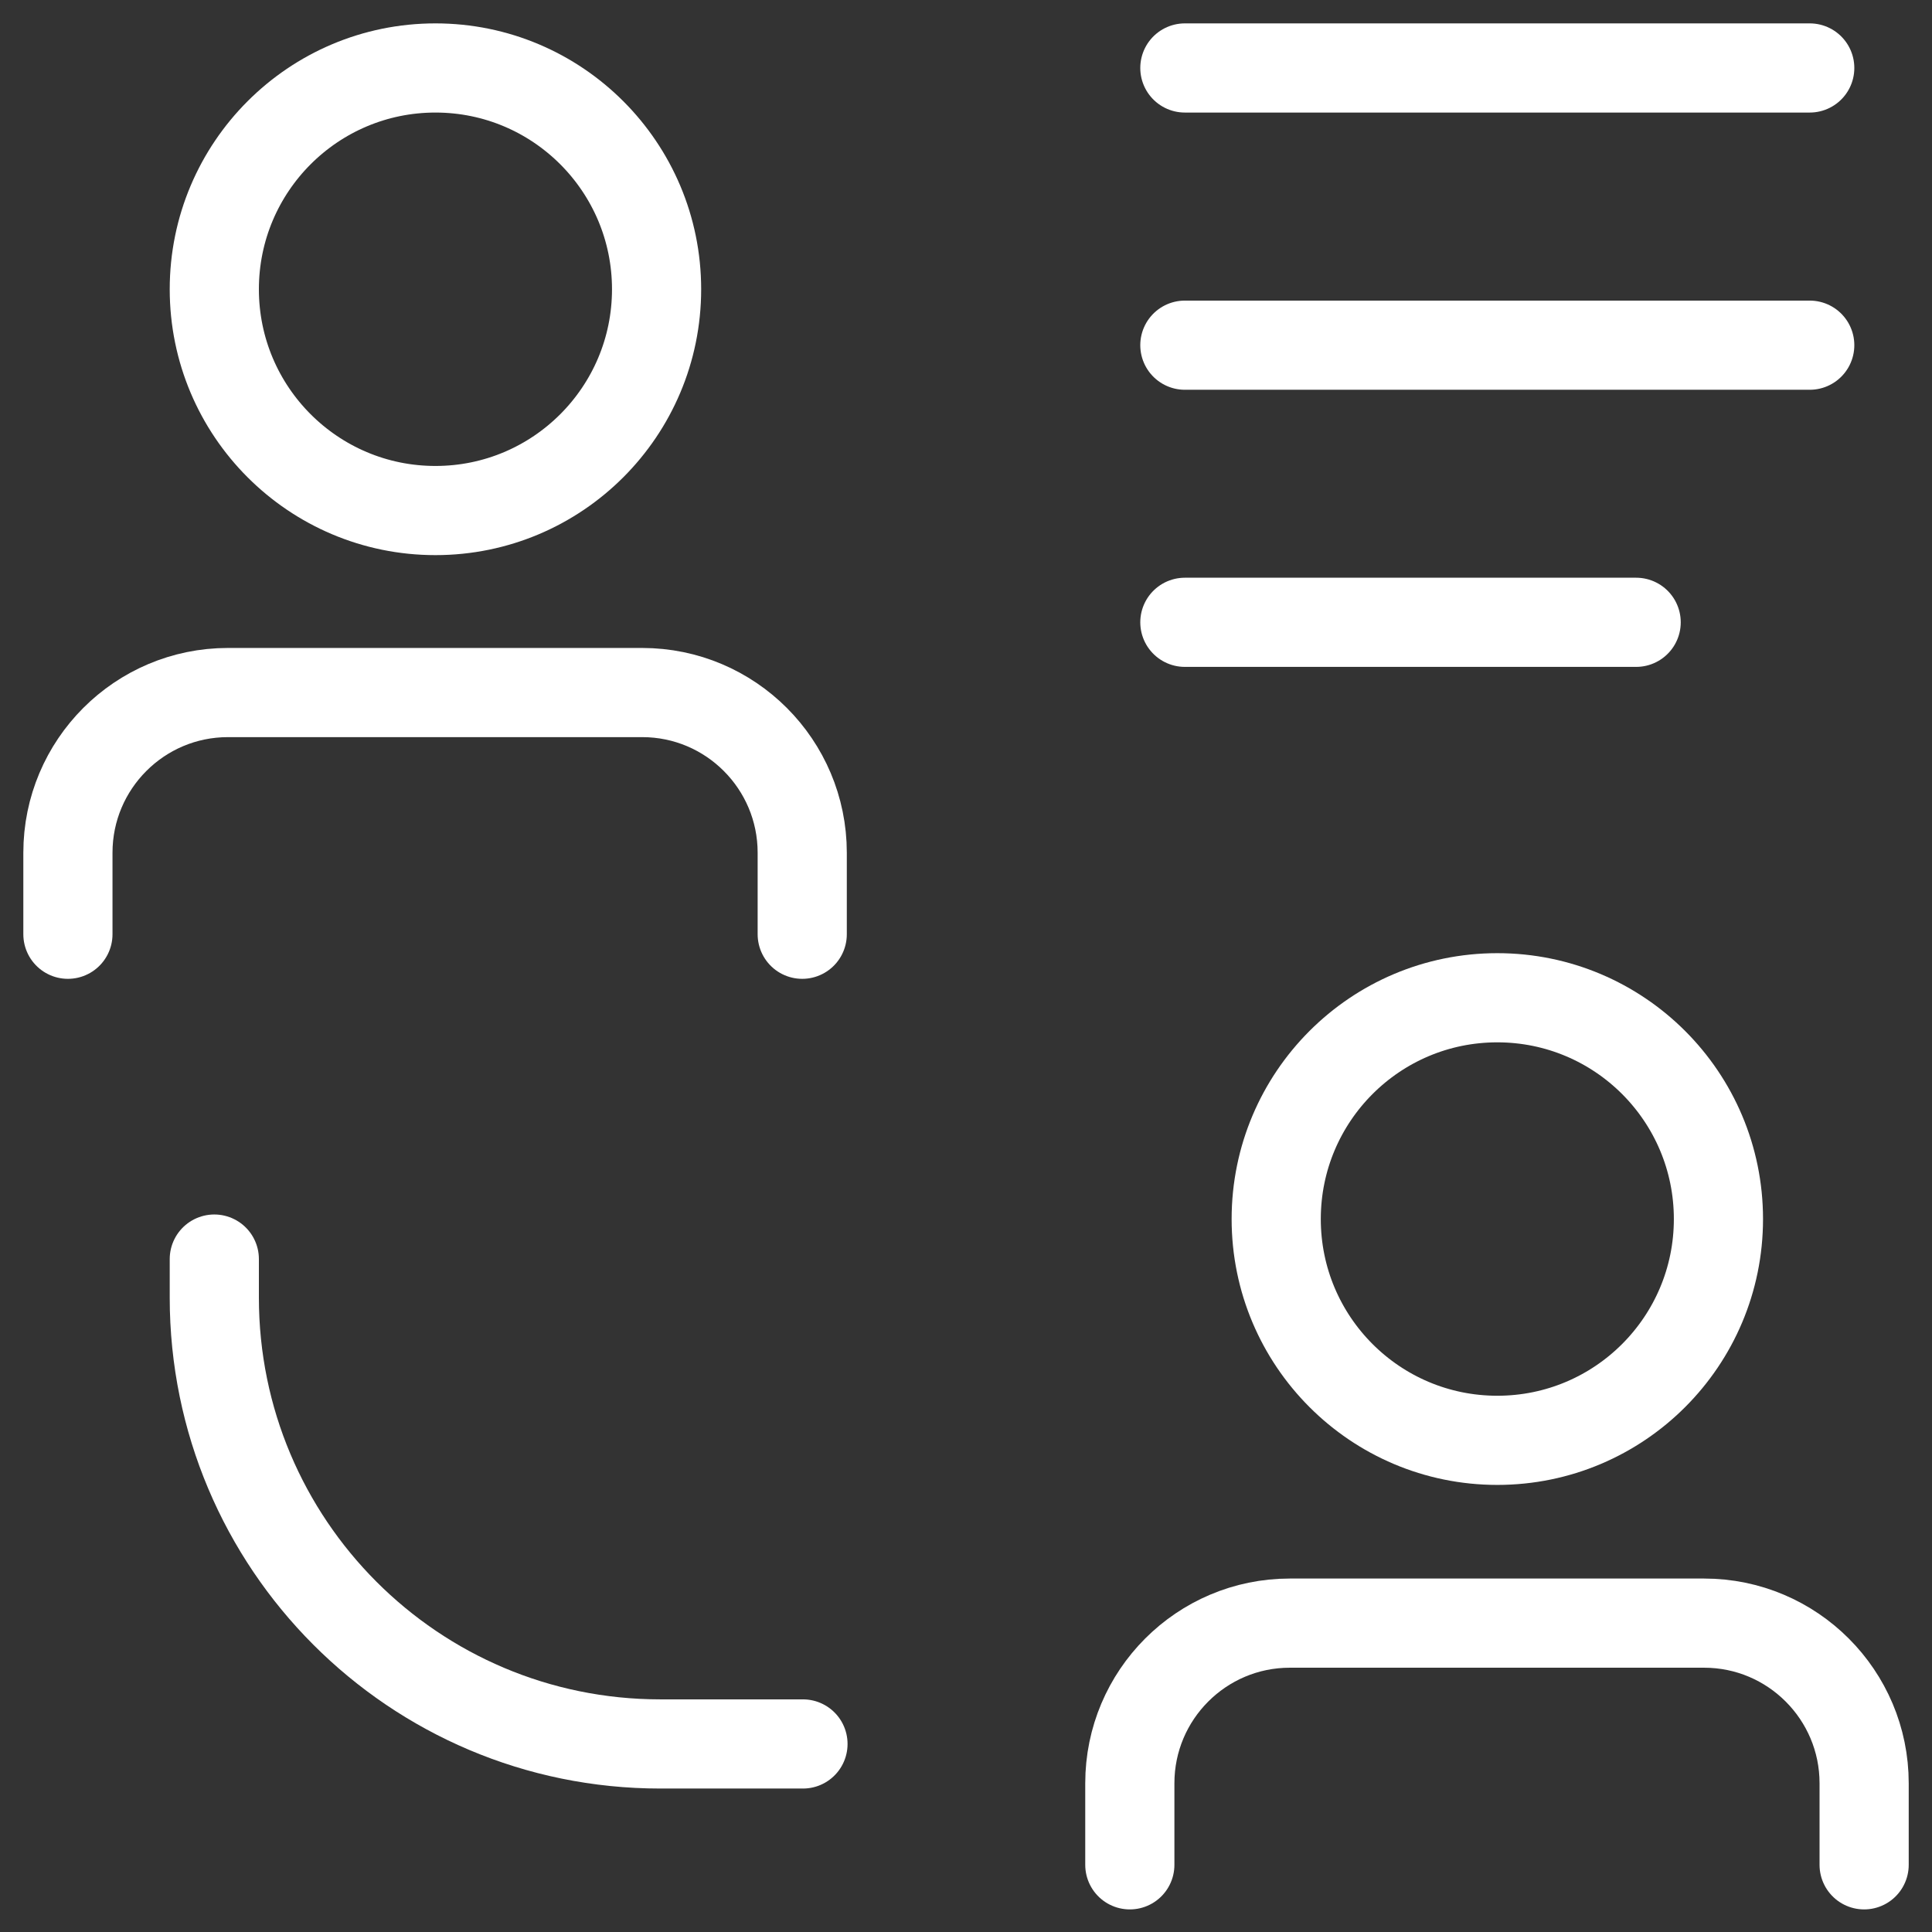
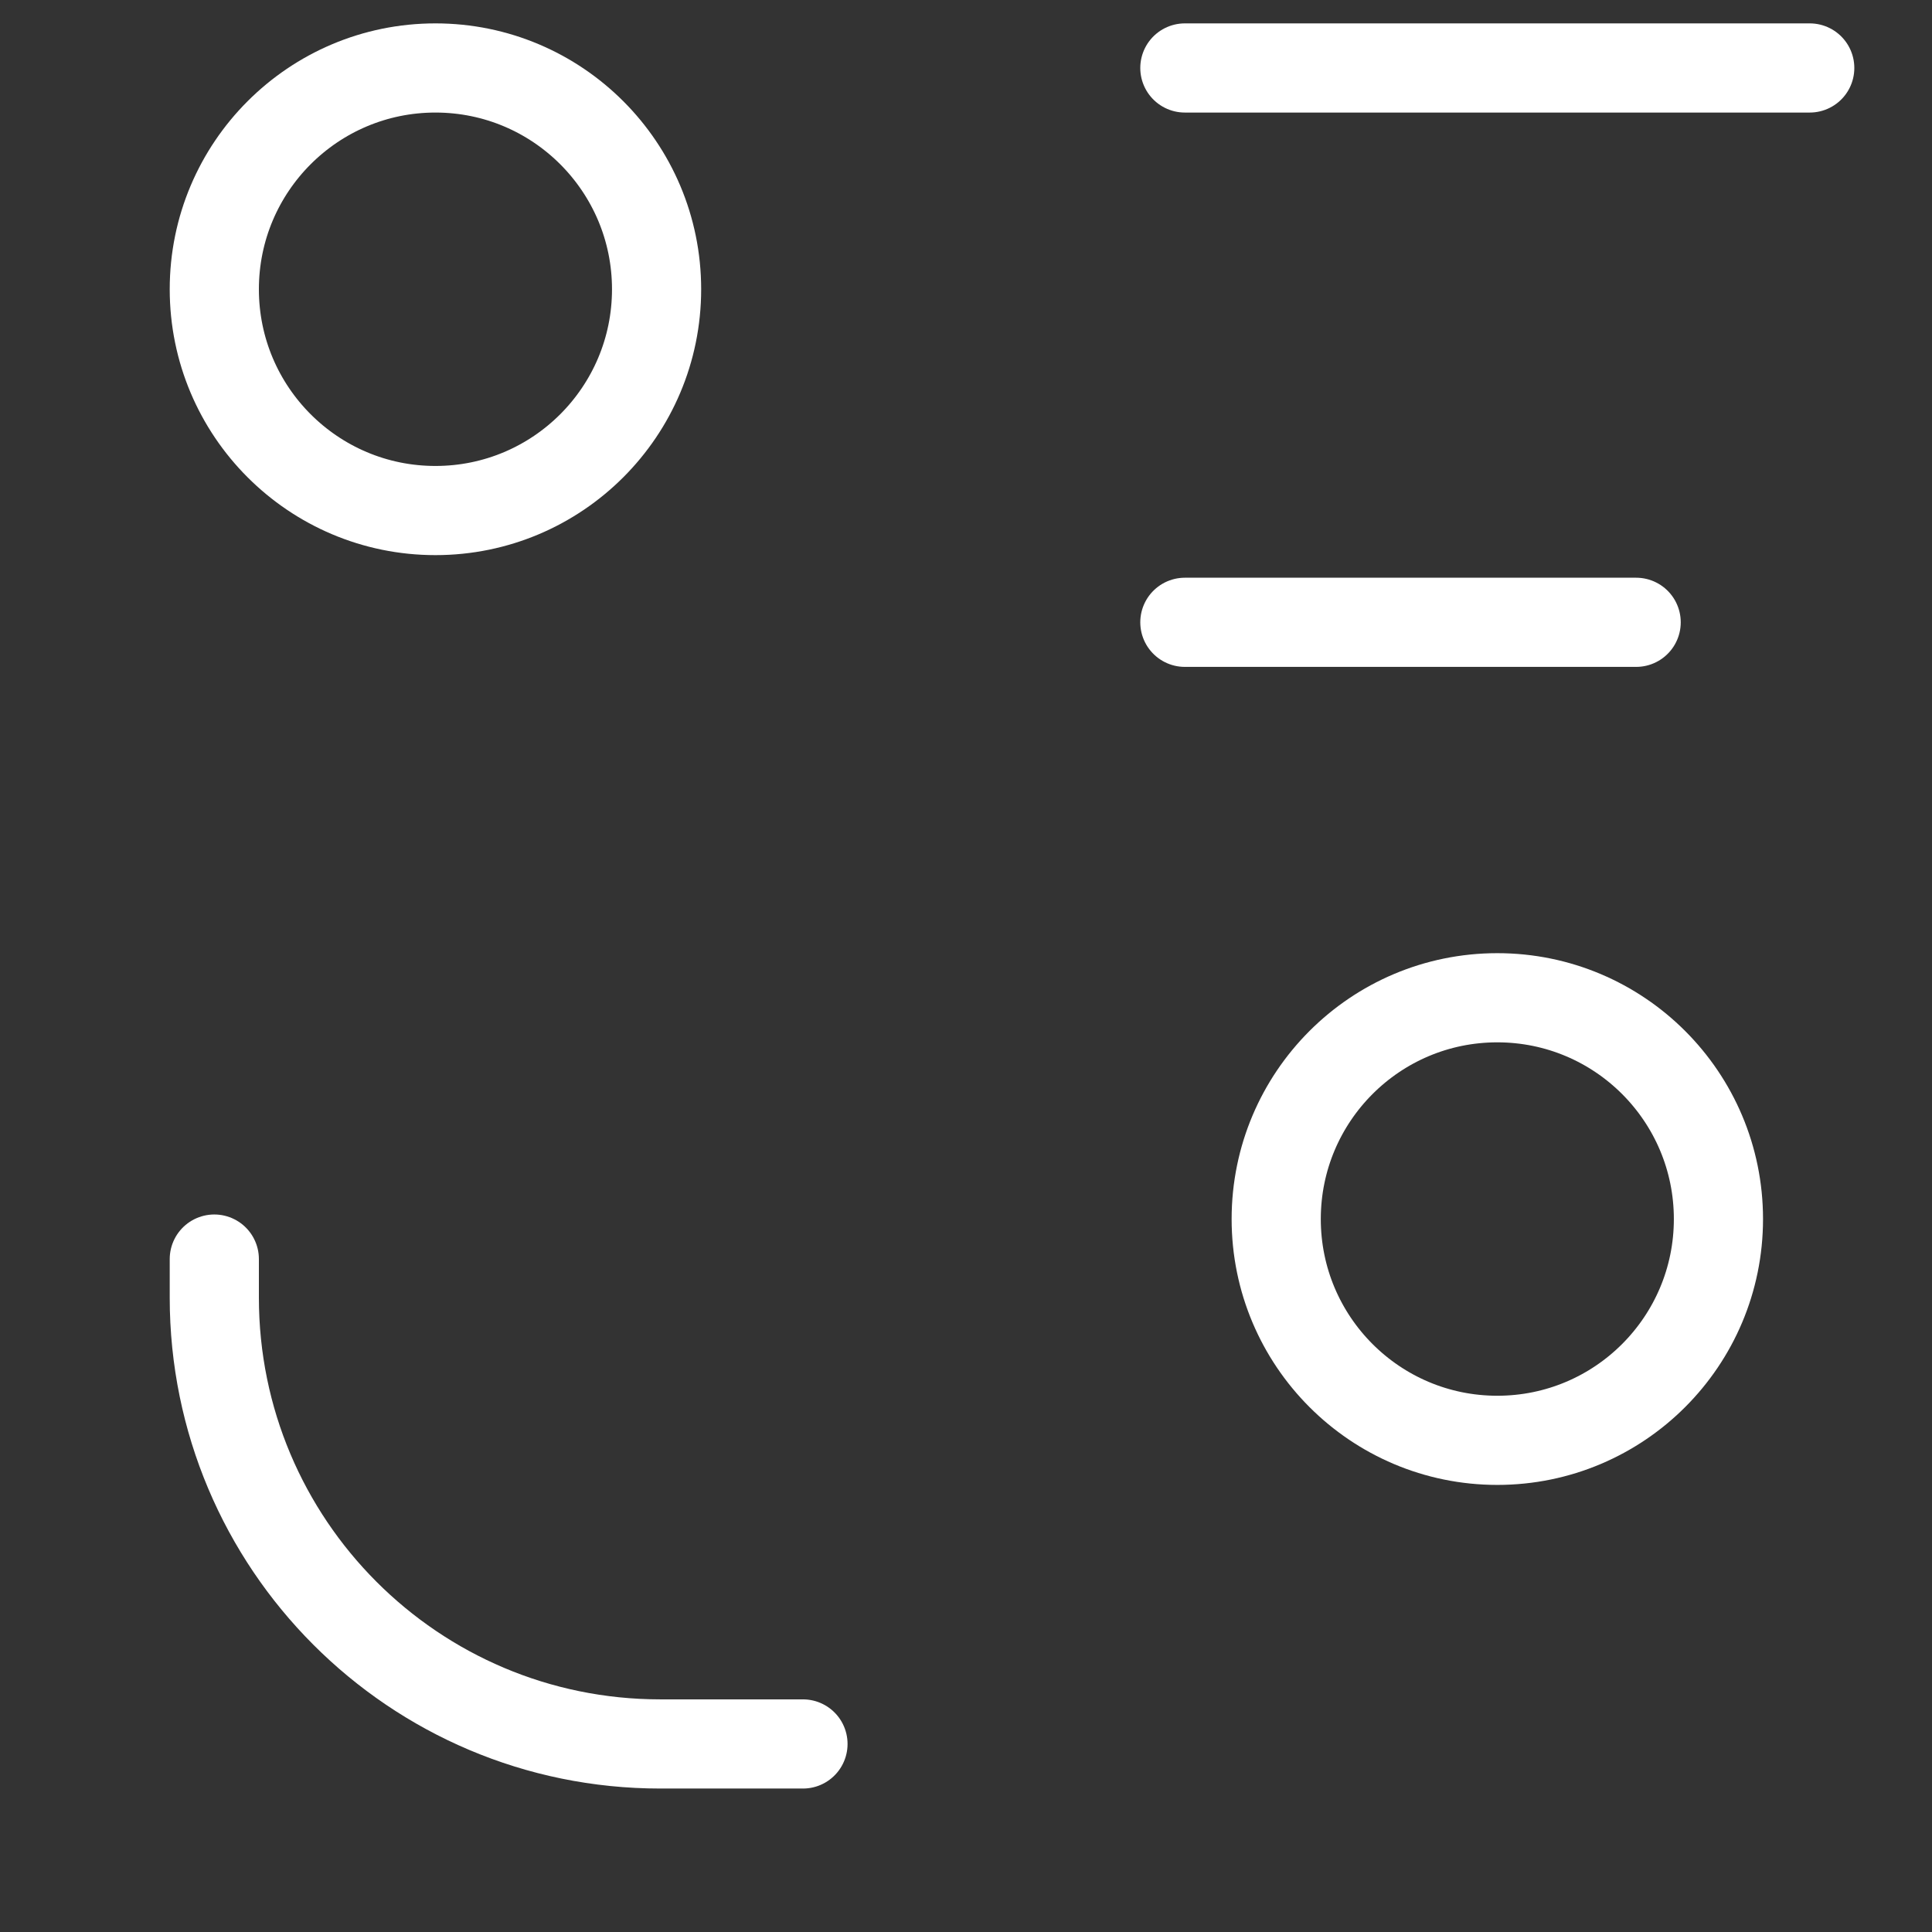
<svg xmlns="http://www.w3.org/2000/svg" width="39" height="39" viewBox="0 0 39 39" fill="none">
  <rect x="0" y="0" width="39" height="39" fill="#333333" stroke="none" />
  <g clip-path="url(#clip0_13_718)">
    <path d="M23.918 1.372H36.532" stroke="white" stroke-width="1.8" stroke-linecap="round" stroke-linejoin="round" />
-     <path d="M23.918 6.968H36.532" stroke="white" stroke-width="1.8" stroke-linecap="round" stroke-linejoin="round" />
    <path d="M23.918 12.562H33.028" stroke="white" stroke-width="1.8" stroke-linecap="round" stroke-linejoin="round" />
    <path d="M8.79 10.306C11.255 10.306 13.254 8.306 13.254 5.839C13.254 3.372 11.255 1.372 8.79 1.372C6.325 1.372 4.326 3.372 4.326 5.839C4.326 8.306 6.325 10.306 8.79 10.306Z" stroke="white" stroke-width="1.8" stroke-linecap="round" stroke-linejoin="round" />
-     <path d="M1.371 18.859V17.213C1.371 15.429 2.818 13.98 4.601 13.98H12.964C14.747 13.98 16.194 15.429 16.194 17.213V18.859" stroke="white" stroke-width="1.8" stroke-linecap="round" stroke-linejoin="round" />
    <path d="M30.225 29.075C32.691 29.075 34.689 27.075 34.689 24.608C34.689 22.141 32.691 20.141 30.225 20.141C27.76 20.141 25.762 22.141 25.762 24.608C25.762 27.075 27.76 29.075 30.225 29.075Z" stroke="white" stroke-width="1.8" stroke-linecap="round" stroke-linejoin="round" />
-     <path d="M22.807 37.644V35.997C22.807 34.213 24.254 32.765 26.036 32.765H34.4C36.182 32.765 37.63 34.213 37.63 35.997V37.644" stroke="white" stroke-width="1.8" stroke-linecap="round" stroke-linejoin="round" />
    <path d="M4.326 25.416V26.194C4.326 31.164 8.348 35.204 13.33 35.204H16.209" stroke="white" stroke-width="1.8" stroke-linecap="round" stroke-linejoin="round" />
  </g>
  <defs>
    <clipPath id="clip0_13_718">
      <rect width="39" height="39" fill="white" />
    </clipPath>
  </defs>
</svg>